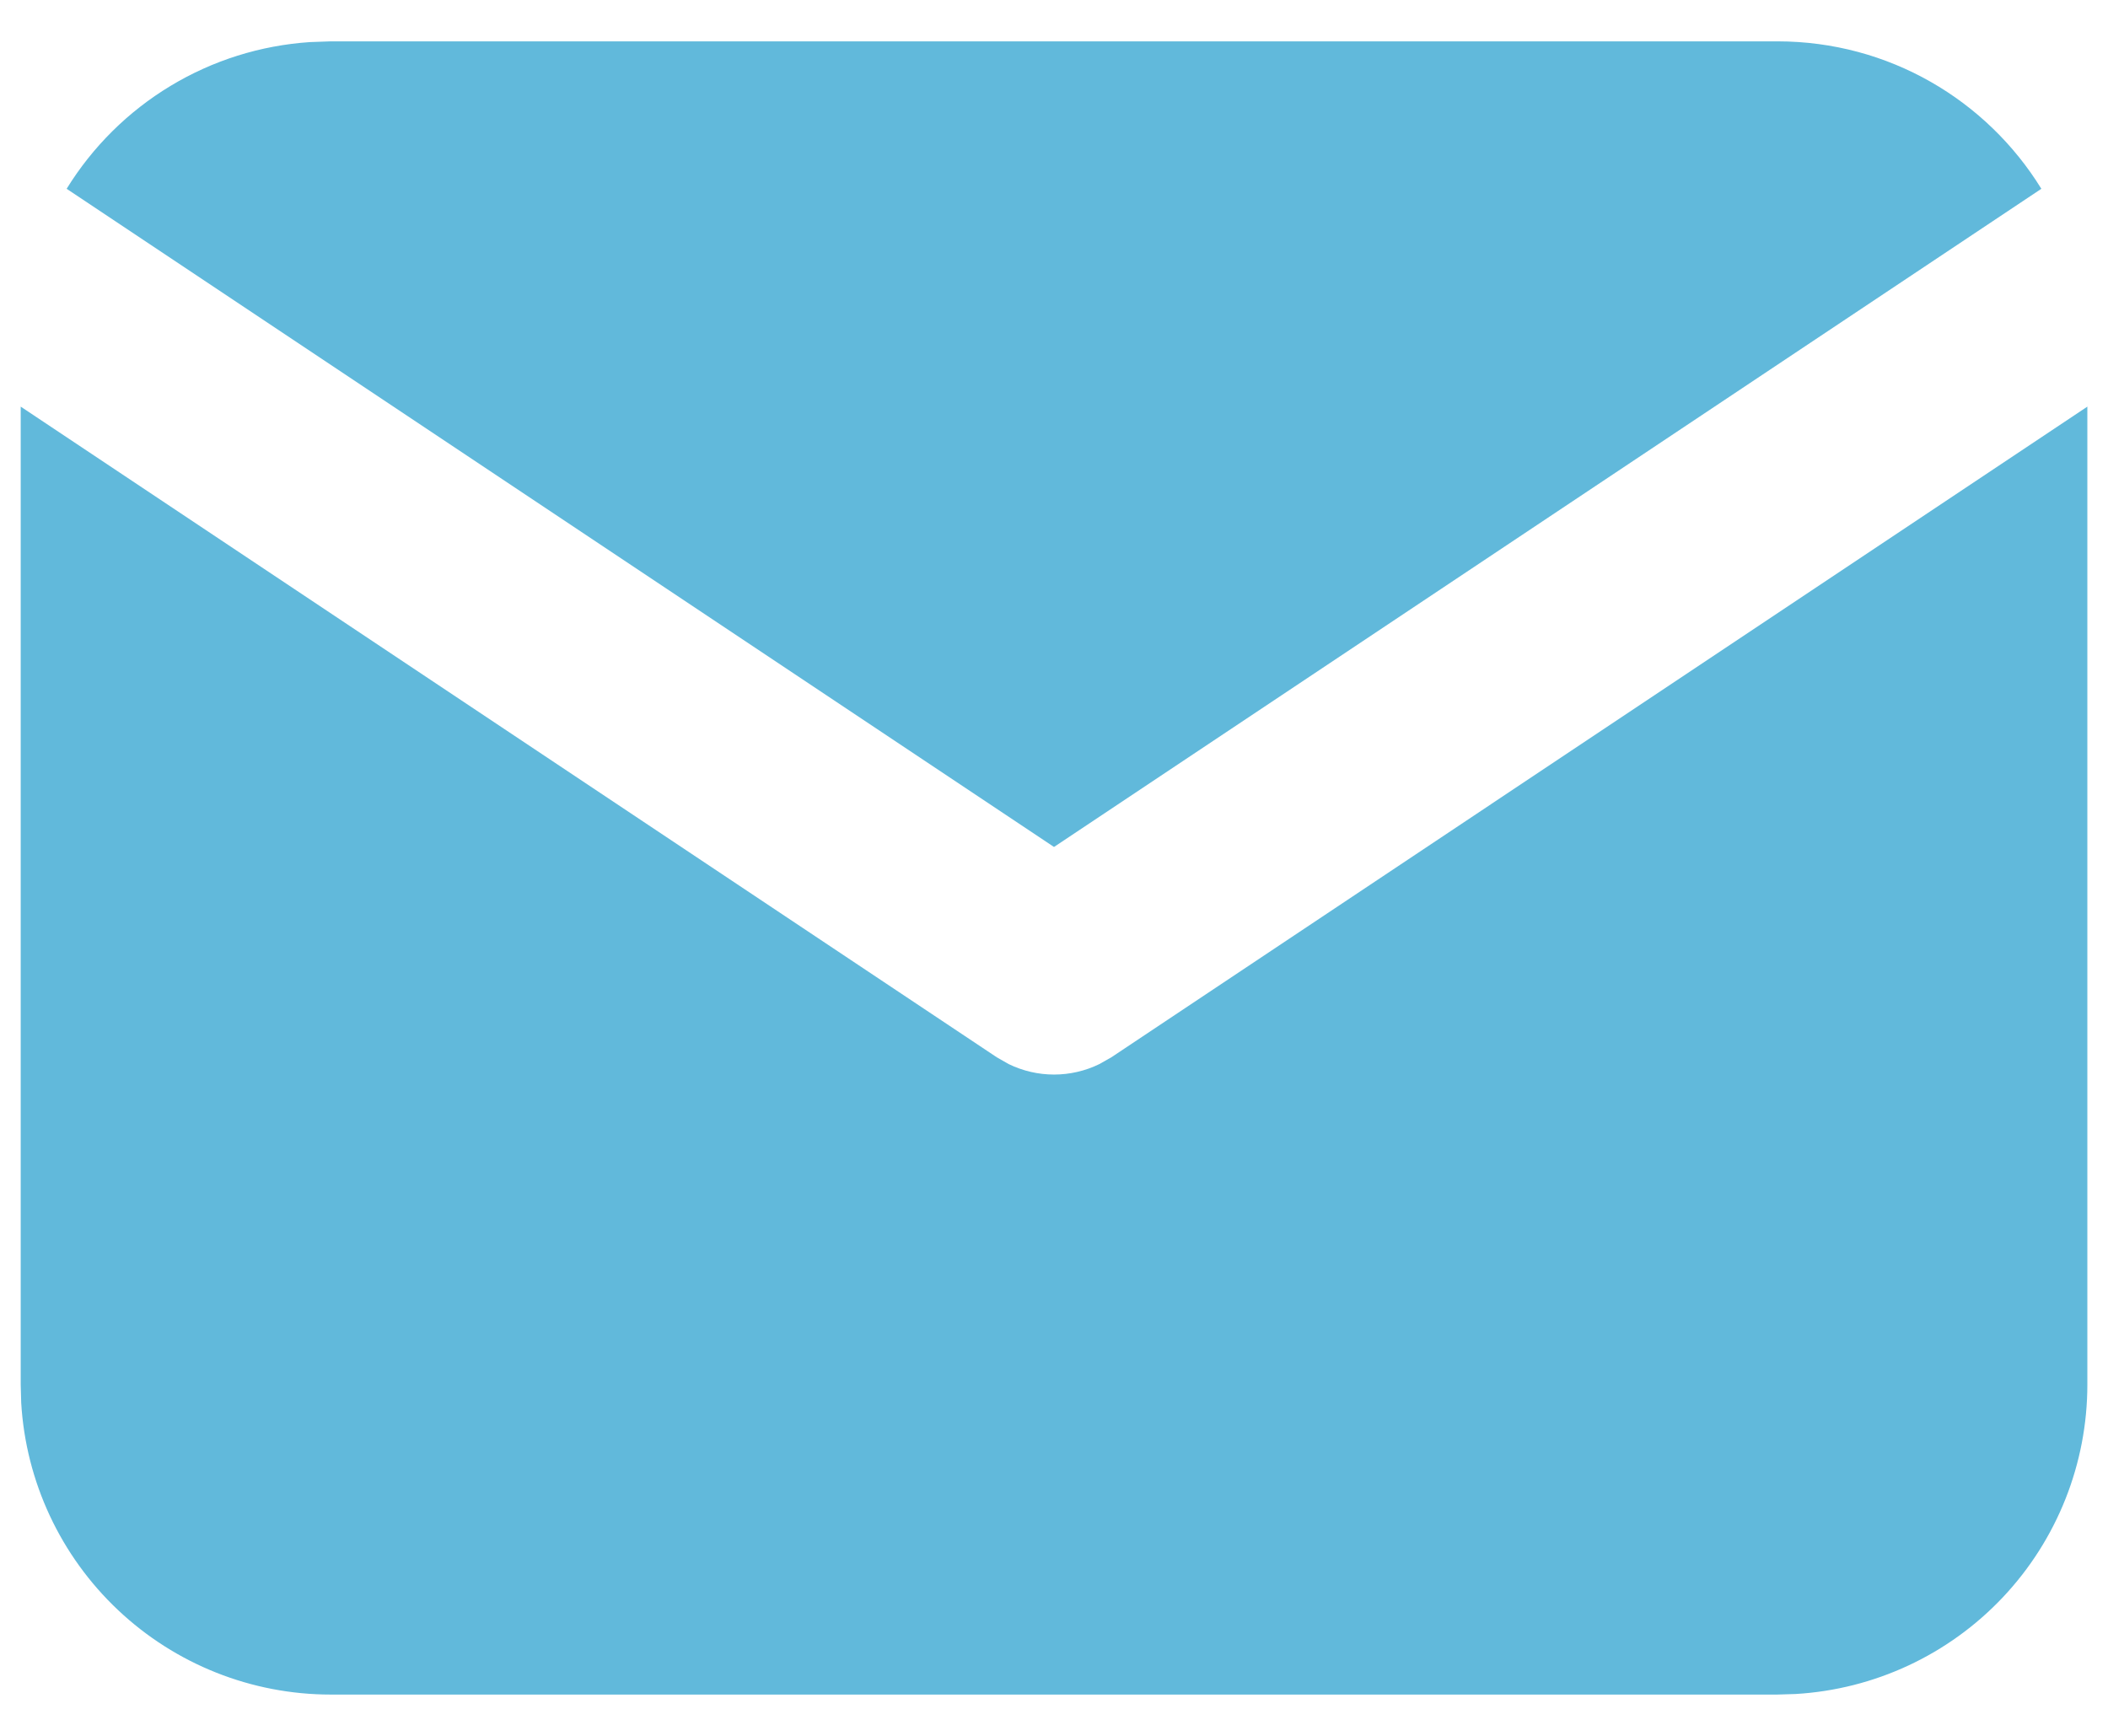
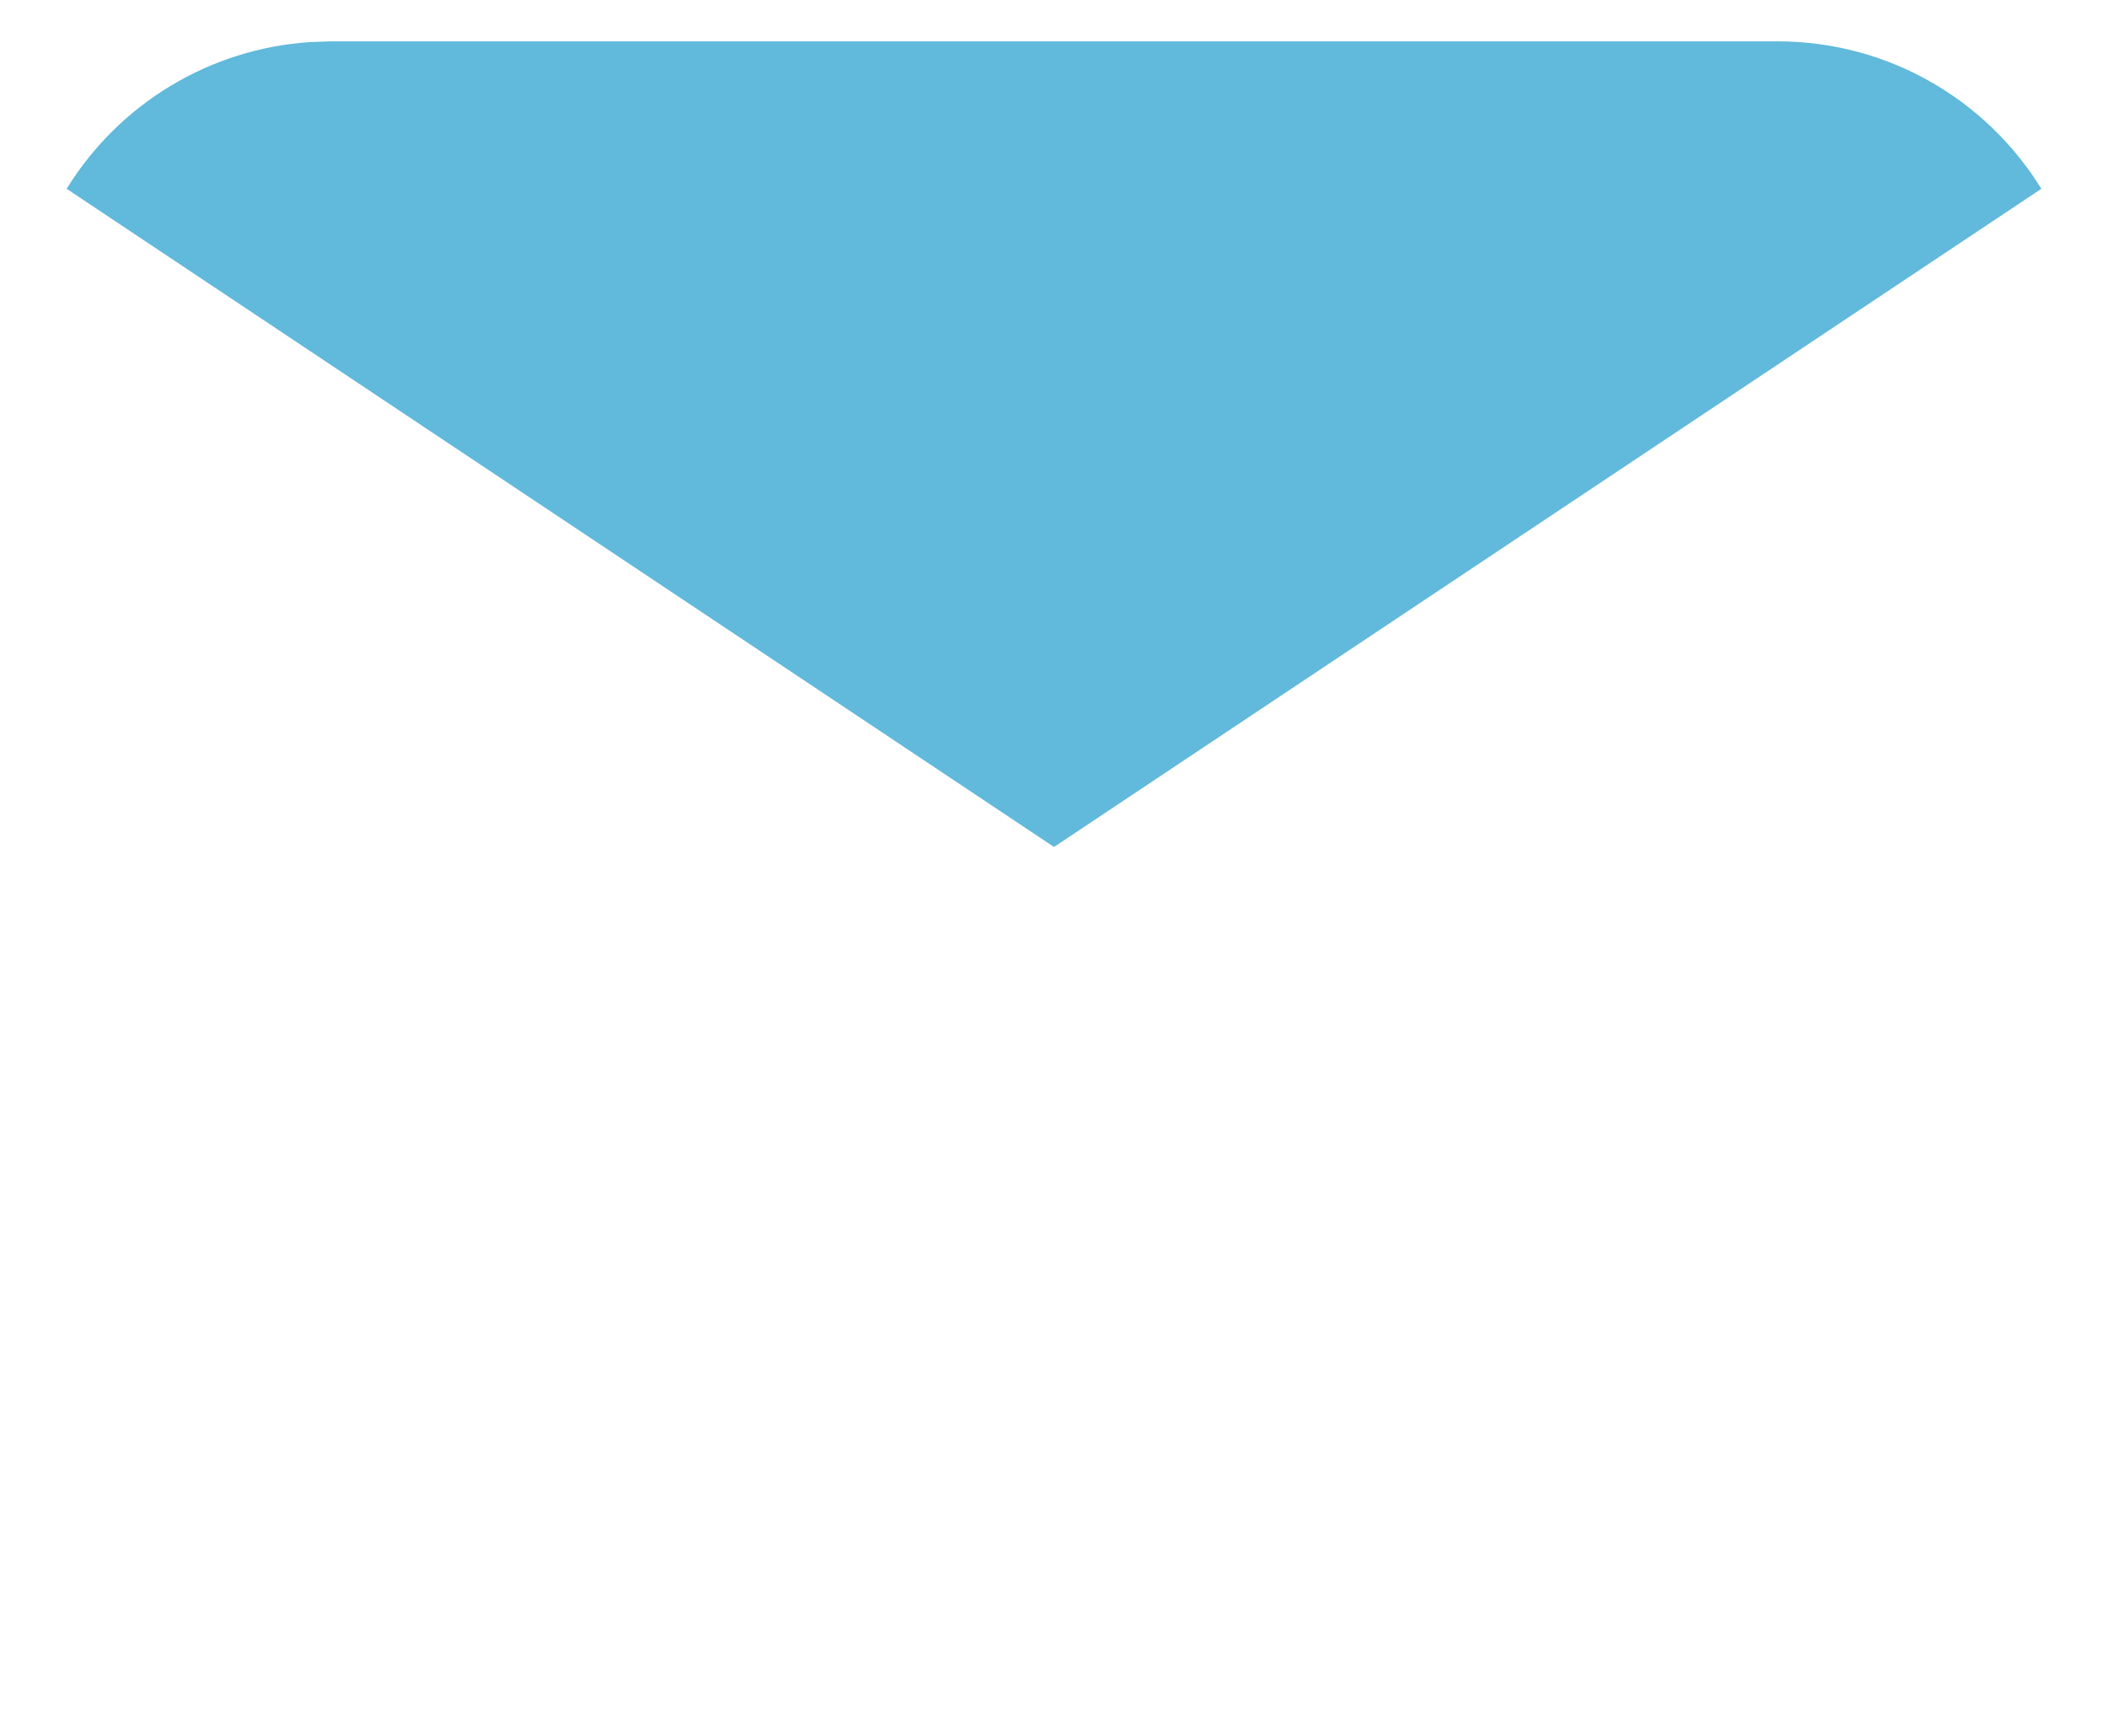
<svg xmlns="http://www.w3.org/2000/svg" width="34" height="28" viewBox="0 0 34 28" fill="none">
-   <path d="M33.667 6.559V22.334C33.667 23.609 33.18 24.836 32.305 25.764C31.43 26.692 30.234 27.25 28.961 27.325L28.667 27.334H5.334C4.059 27.334 2.831 26.846 1.904 25.971C0.976 25.096 0.417 23.9 0.342 22.627L0.334 22.334V6.559L16.076 17.054L16.269 17.164C16.497 17.275 16.747 17.333 17.001 17.333C17.254 17.333 17.505 17.275 17.732 17.164L17.926 17.054L33.667 6.559Z" fill="#61B9DB" />
  <path d="M28.667 0.667C30.467 0.667 32.045 1.617 32.925 3.045L17 13.662L1.075 3.045C1.493 2.367 2.067 1.798 2.75 1.386C3.432 0.974 4.203 0.732 4.999 0.679L5.334 0.667H28.667Z" fill="#61B9DB" />
</svg>